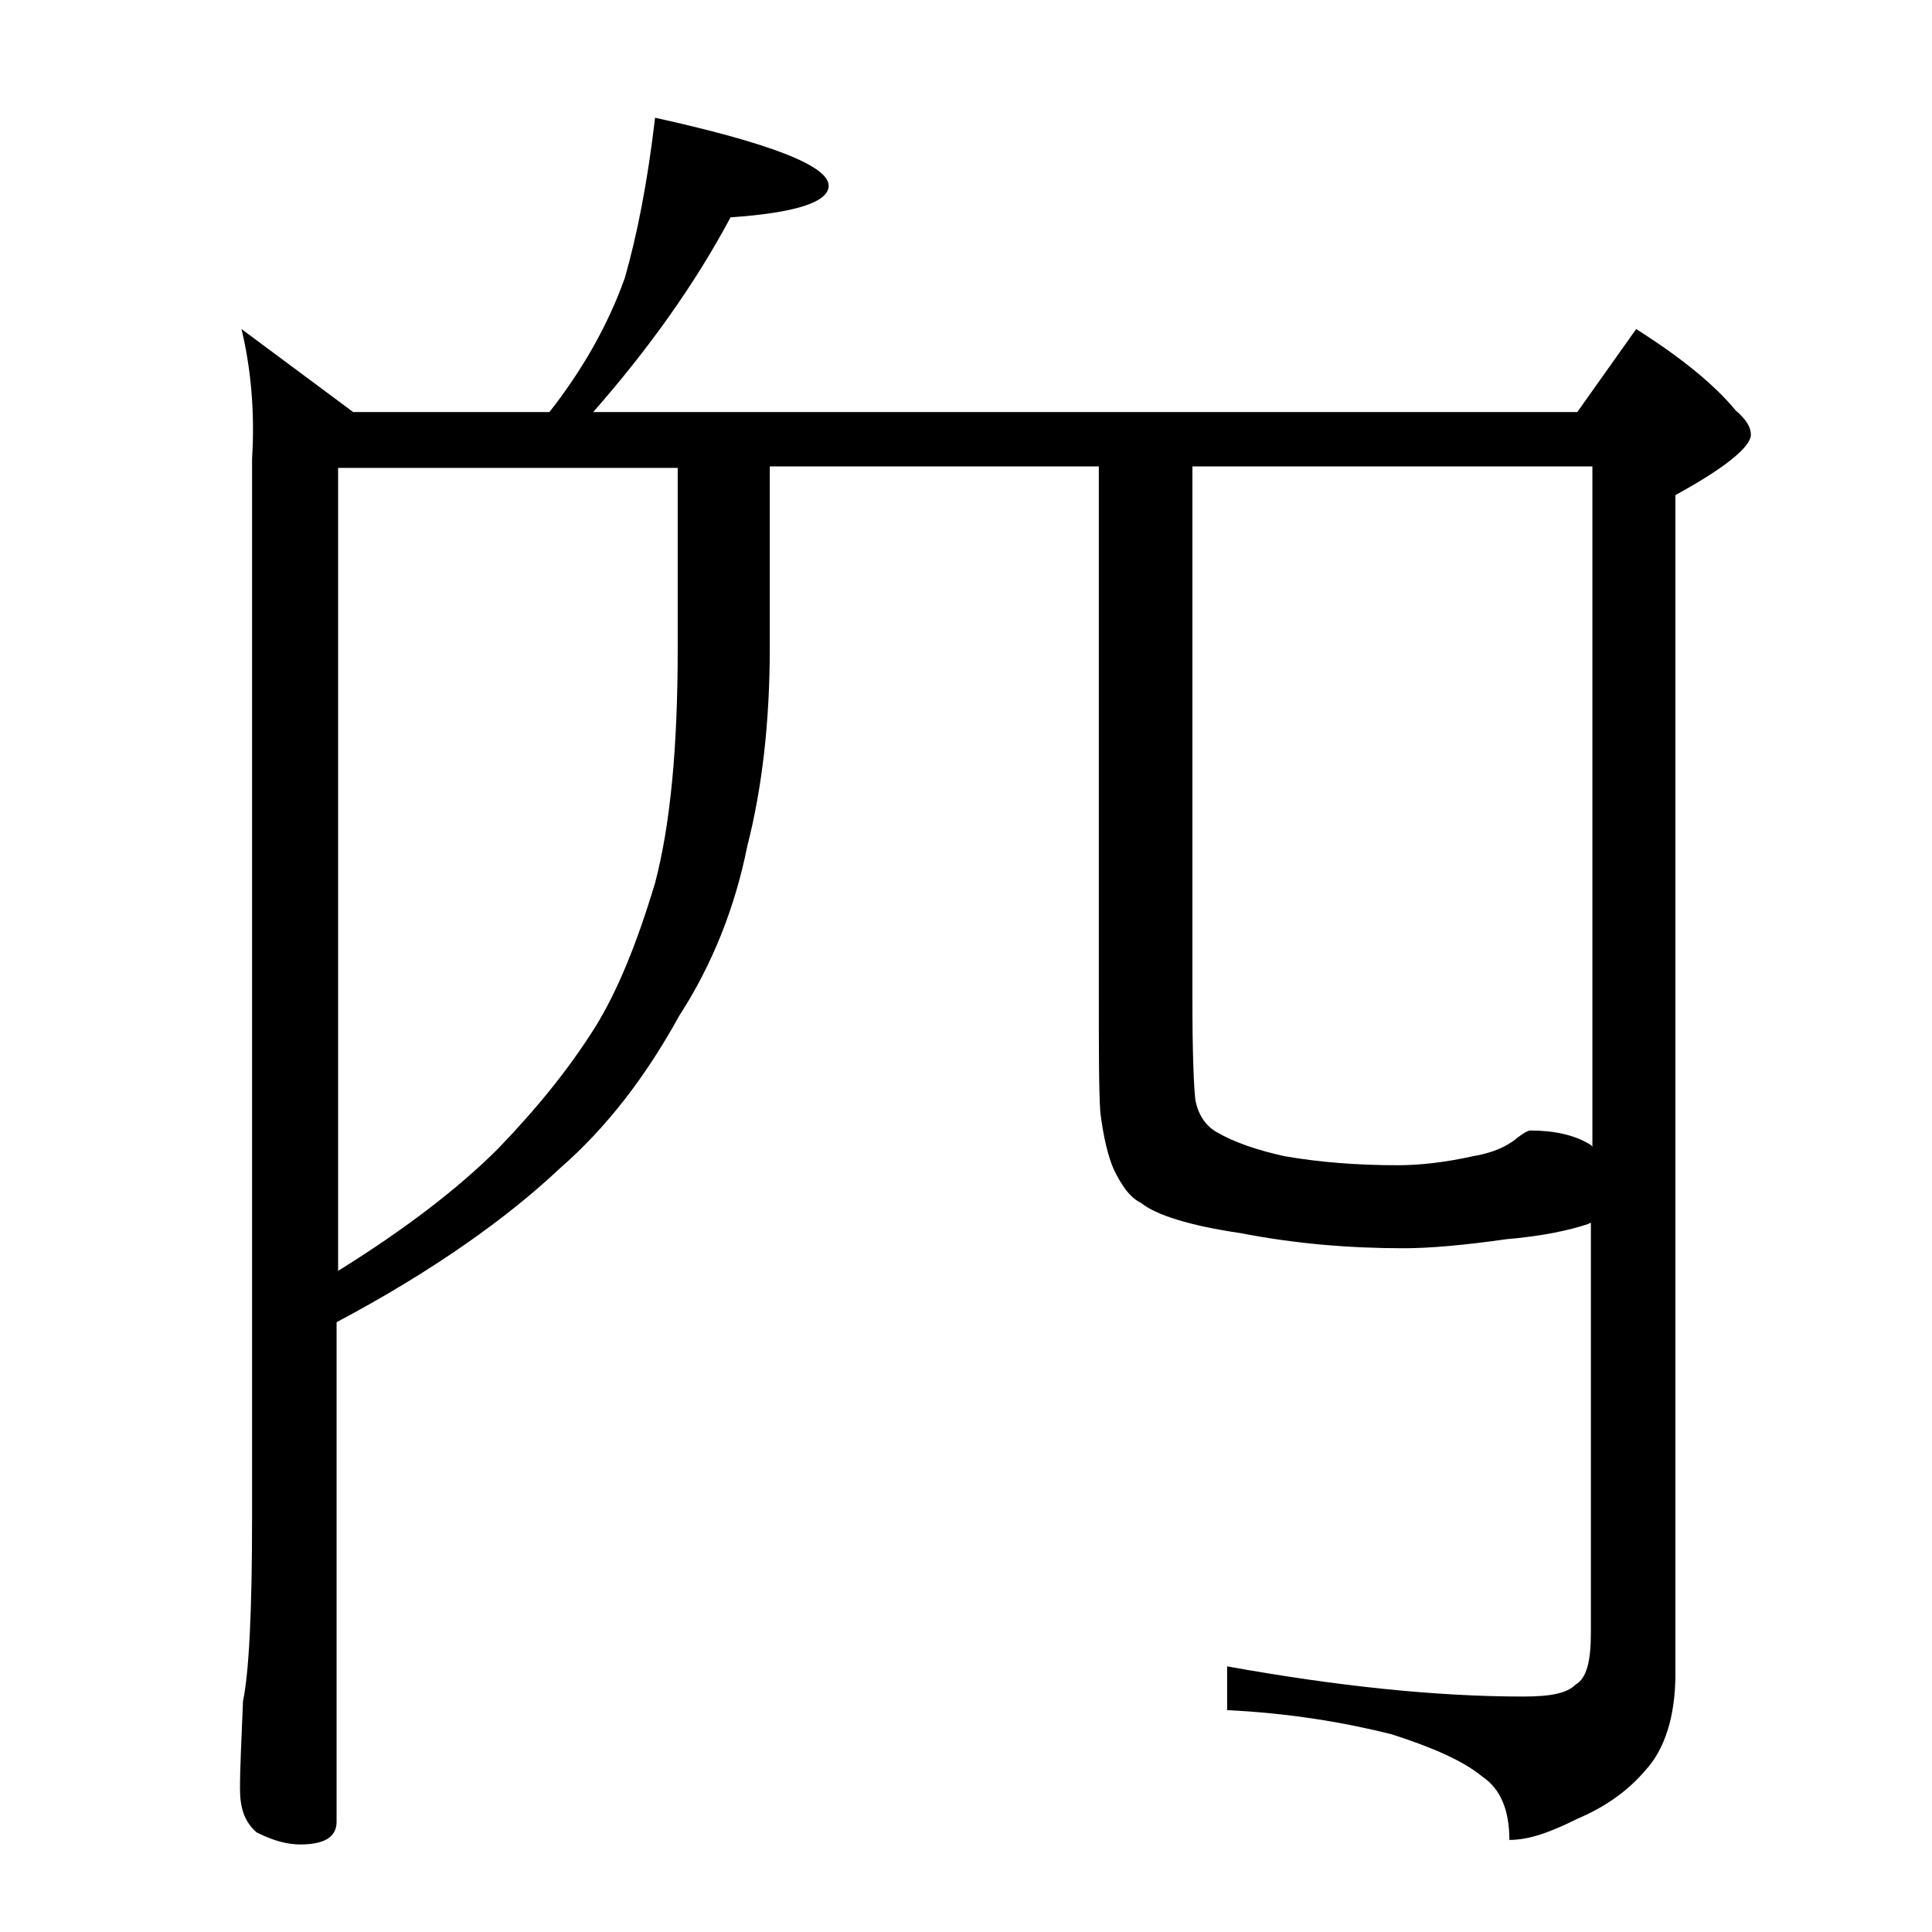
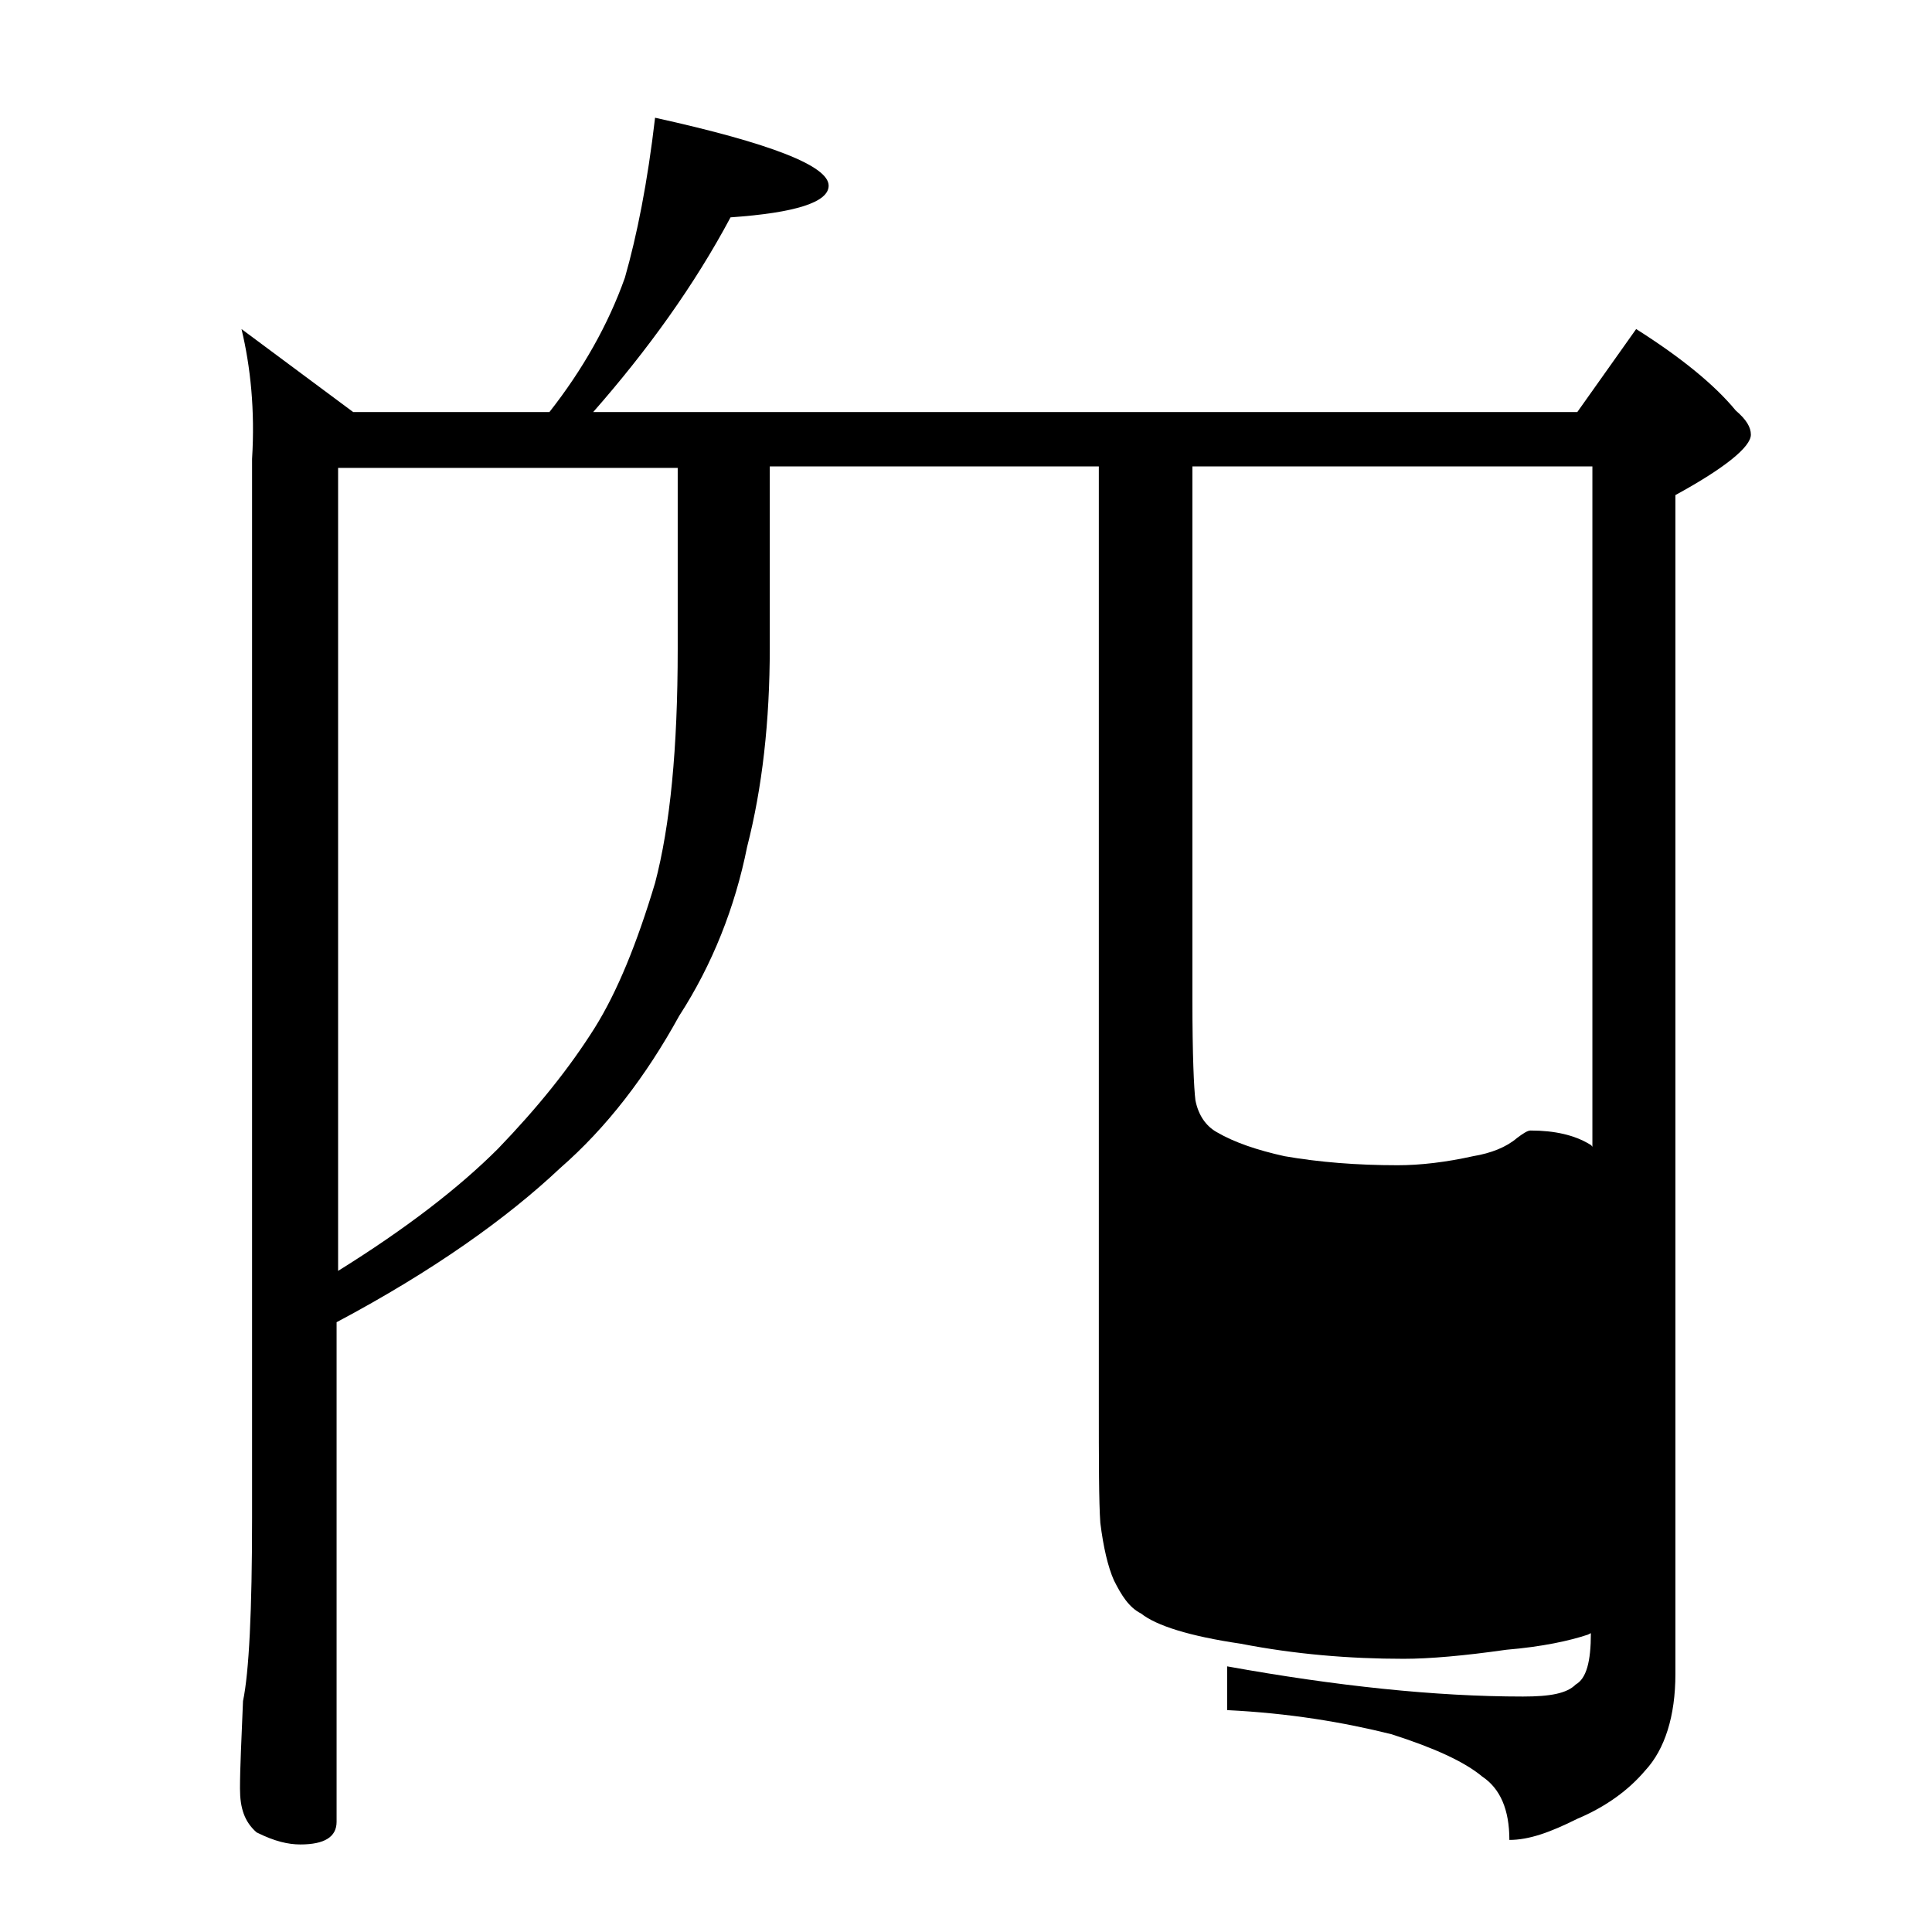
<svg xmlns="http://www.w3.org/2000/svg" version="1.1" id="Layer_1" x="0px" y="0px" viewBox="0 0 128 128" enable-background="new 0 0 128 128" xml:space="preserve">
-   <path d="M16,21.8l7.4,5.5h13c2.2-2.8,3.9-5.8,5-8.9c0.8-2.8,1.5-6.3,2-10.6c7.7,1.7,11.5,3.2,11.5,4.5c0,1.1-2.2,1.8-6.5,2.1  c-2.4,4.5-5.5,8.8-9.1,12.9h65.2l3.9-5.5c3,1.9,5.2,3.7,6.6,5.4c0.7,0.6,1,1.1,1,1.6c0,0.8-1.7,2.2-5,4v78.1c0,2.8-0.7,5-2,6.4  c-1.1,1.3-2.6,2.4-4.5,3.2c-1.8,0.9-3.2,1.4-4.5,1.4c0-2-0.6-3.4-1.8-4.2c-1.2-1-3.2-1.9-6-2.8c-3.2-0.8-6.8-1.4-10.9-1.6v-2.9  c7.2,1.3,13.8,2,19.6,2c1.8,0,2.9-0.2,3.5-0.8c0.7-0.4,1-1.5,1-3.4V81l-0.2,0.1c-1.2,0.4-3,0.8-5.4,1c-2.8,0.4-5.1,0.6-6.8,0.6  c-3.6,0-7.2-0.3-10.8-1c-3.4-0.5-5.6-1.2-6.6-2c-0.8-0.4-1.3-1.2-1.8-2.2c-0.4-0.9-0.7-2.2-0.9-3.8c-0.1-1.4-0.1-4.1-0.1-8V30.9H51  v12c0,4.9-0.5,9.3-1.5,13.2c-0.8,4-2.3,7.8-4.5,11.2c-2.2,4-4.8,7.4-7.9,10.1c-3.5,3.3-8.4,6.8-14.8,10.2v33.1c0,1-0.8,1.5-2.4,1.5  c-0.8,0-1.7-0.2-2.9-0.8c-0.8-0.7-1.1-1.6-1.1-2.9c0-1.4,0.1-3.3,0.2-5.8c0.4-1.9,0.6-6,0.6-12.1V30.4C16.9,27.2,16.6,24.3,16,21.8z   M22.4,84.2c4.5-2.8,8-5.5,10.6-8.1c2.6-2.7,4.7-5.3,6.4-8c1.5-2.4,2.8-5.6,4-9.6c1-3.8,1.5-8.9,1.5-15.5v-12H22.4V84.2z M79,30.9  v35.4c0,3.6,0.1,5.8,0.2,6.6c0.2,1,0.7,1.7,1.4,2.1c1.2,0.7,2.7,1.2,4.5,1.6c2.3,0.4,4.8,0.6,7.5,0.6c1.5,0,3.2-0.2,5-0.6  c1.2-0.2,2.2-0.6,2.9-1.2c0.4-0.3,0.7-0.5,0.9-0.5c1.6,0,2.9,0.3,3.9,0.9c0.2,0.1,0.2,0.2,0.2,0.2V30.9H79z" />
+   <path d="M16,21.8l7.4,5.5h13c2.2-2.8,3.9-5.8,5-8.9c0.8-2.8,1.5-6.3,2-10.6c7.7,1.7,11.5,3.2,11.5,4.5c0,1.1-2.2,1.8-6.5,2.1  c-2.4,4.5-5.5,8.8-9.1,12.9h65.2l3.9-5.5c3,1.9,5.2,3.7,6.6,5.4c0.7,0.6,1,1.1,1,1.6c0,0.8-1.7,2.2-5,4v78.1c0,2.8-0.7,5-2,6.4  c-1.1,1.3-2.6,2.4-4.5,3.2c-1.8,0.9-3.2,1.4-4.5,1.4c0-2-0.6-3.4-1.8-4.2c-1.2-1-3.2-1.9-6-2.8c-3.2-0.8-6.8-1.4-10.9-1.6v-2.9  c7.2,1.3,13.8,2,19.6,2c1.8,0,2.9-0.2,3.5-0.8c0.7-0.4,1-1.5,1-3.4l-0.2,0.1c-1.2,0.4-3,0.8-5.4,1c-2.8,0.4-5.1,0.6-6.8,0.6  c-3.6,0-7.2-0.3-10.8-1c-3.4-0.5-5.6-1.2-6.6-2c-0.8-0.4-1.3-1.2-1.8-2.2c-0.4-0.9-0.7-2.2-0.9-3.8c-0.1-1.4-0.1-4.1-0.1-8V30.9H51  v12c0,4.9-0.5,9.3-1.5,13.2c-0.8,4-2.3,7.8-4.5,11.2c-2.2,4-4.8,7.4-7.9,10.1c-3.5,3.3-8.4,6.8-14.8,10.2v33.1c0,1-0.8,1.5-2.4,1.5  c-0.8,0-1.7-0.2-2.9-0.8c-0.8-0.7-1.1-1.6-1.1-2.9c0-1.4,0.1-3.3,0.2-5.8c0.4-1.9,0.6-6,0.6-12.1V30.4C16.9,27.2,16.6,24.3,16,21.8z   M22.4,84.2c4.5-2.8,8-5.5,10.6-8.1c2.6-2.7,4.7-5.3,6.4-8c1.5-2.4,2.8-5.6,4-9.6c1-3.8,1.5-8.9,1.5-15.5v-12H22.4V84.2z M79,30.9  v35.4c0,3.6,0.1,5.8,0.2,6.6c0.2,1,0.7,1.7,1.4,2.1c1.2,0.7,2.7,1.2,4.5,1.6c2.3,0.4,4.8,0.6,7.5,0.6c1.5,0,3.2-0.2,5-0.6  c1.2-0.2,2.2-0.6,2.9-1.2c0.4-0.3,0.7-0.5,0.9-0.5c1.6,0,2.9,0.3,3.9,0.9c0.2,0.1,0.2,0.2,0.2,0.2V30.9H79z" />
</svg>